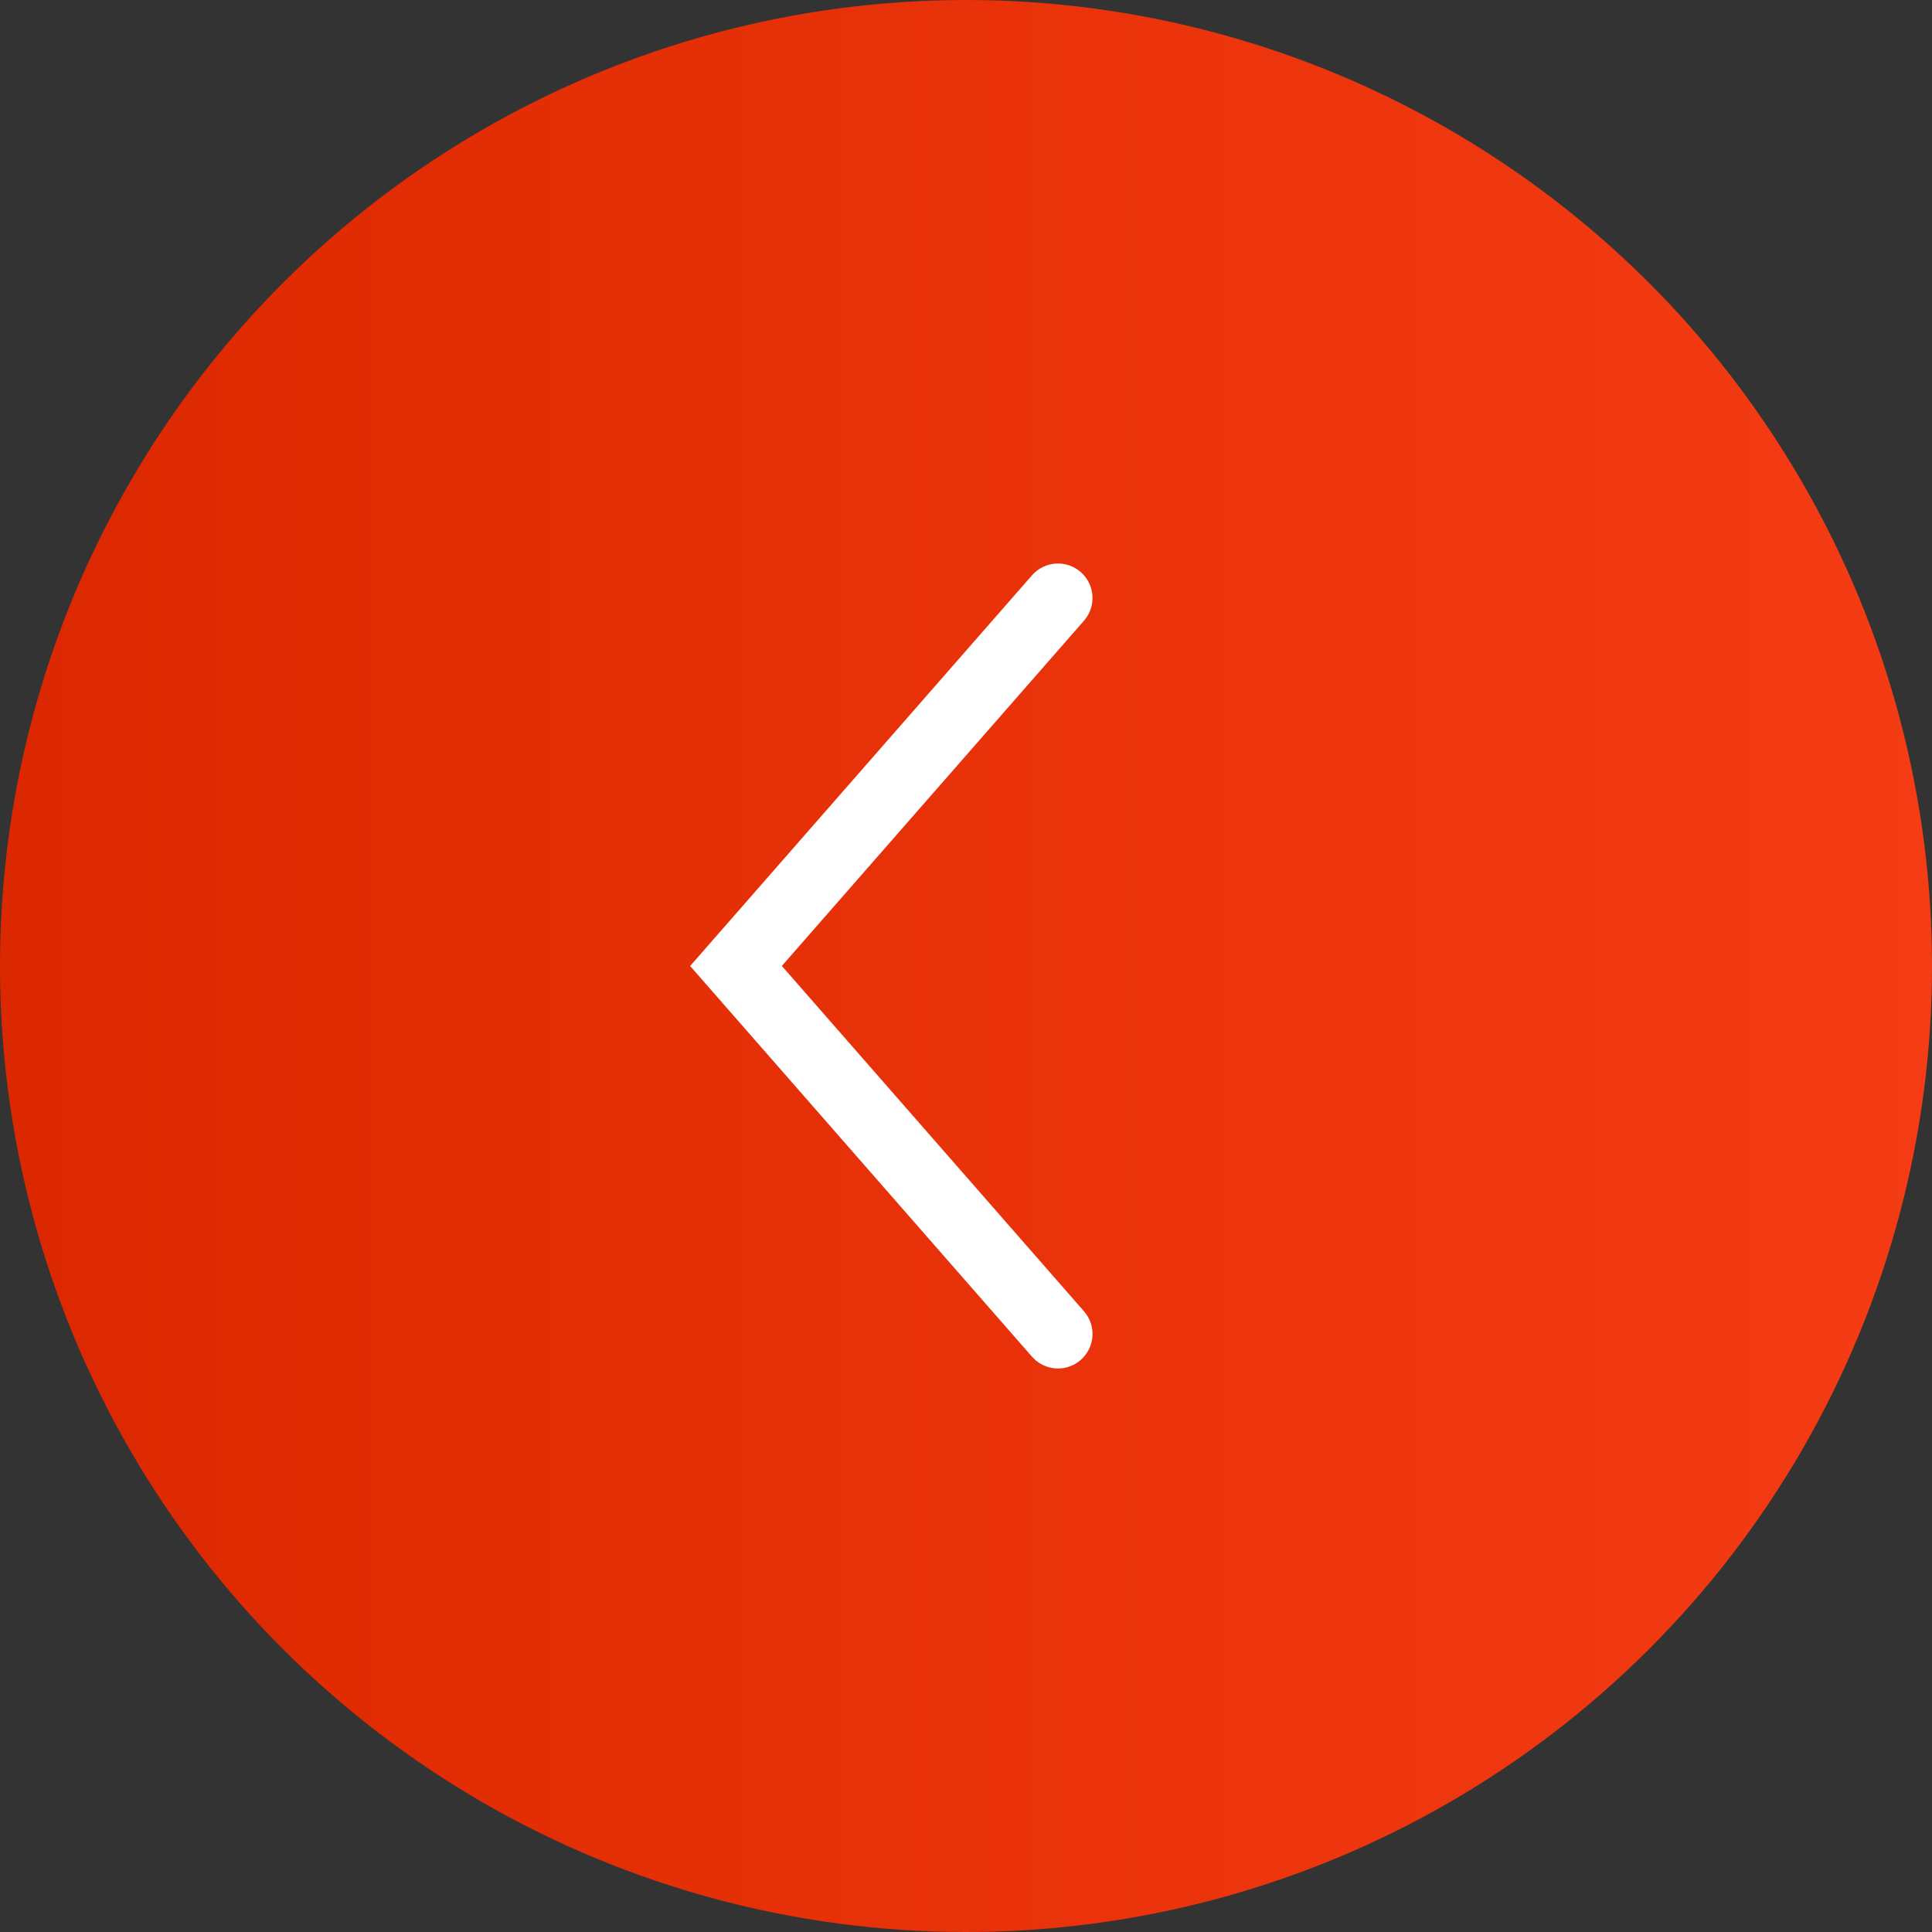
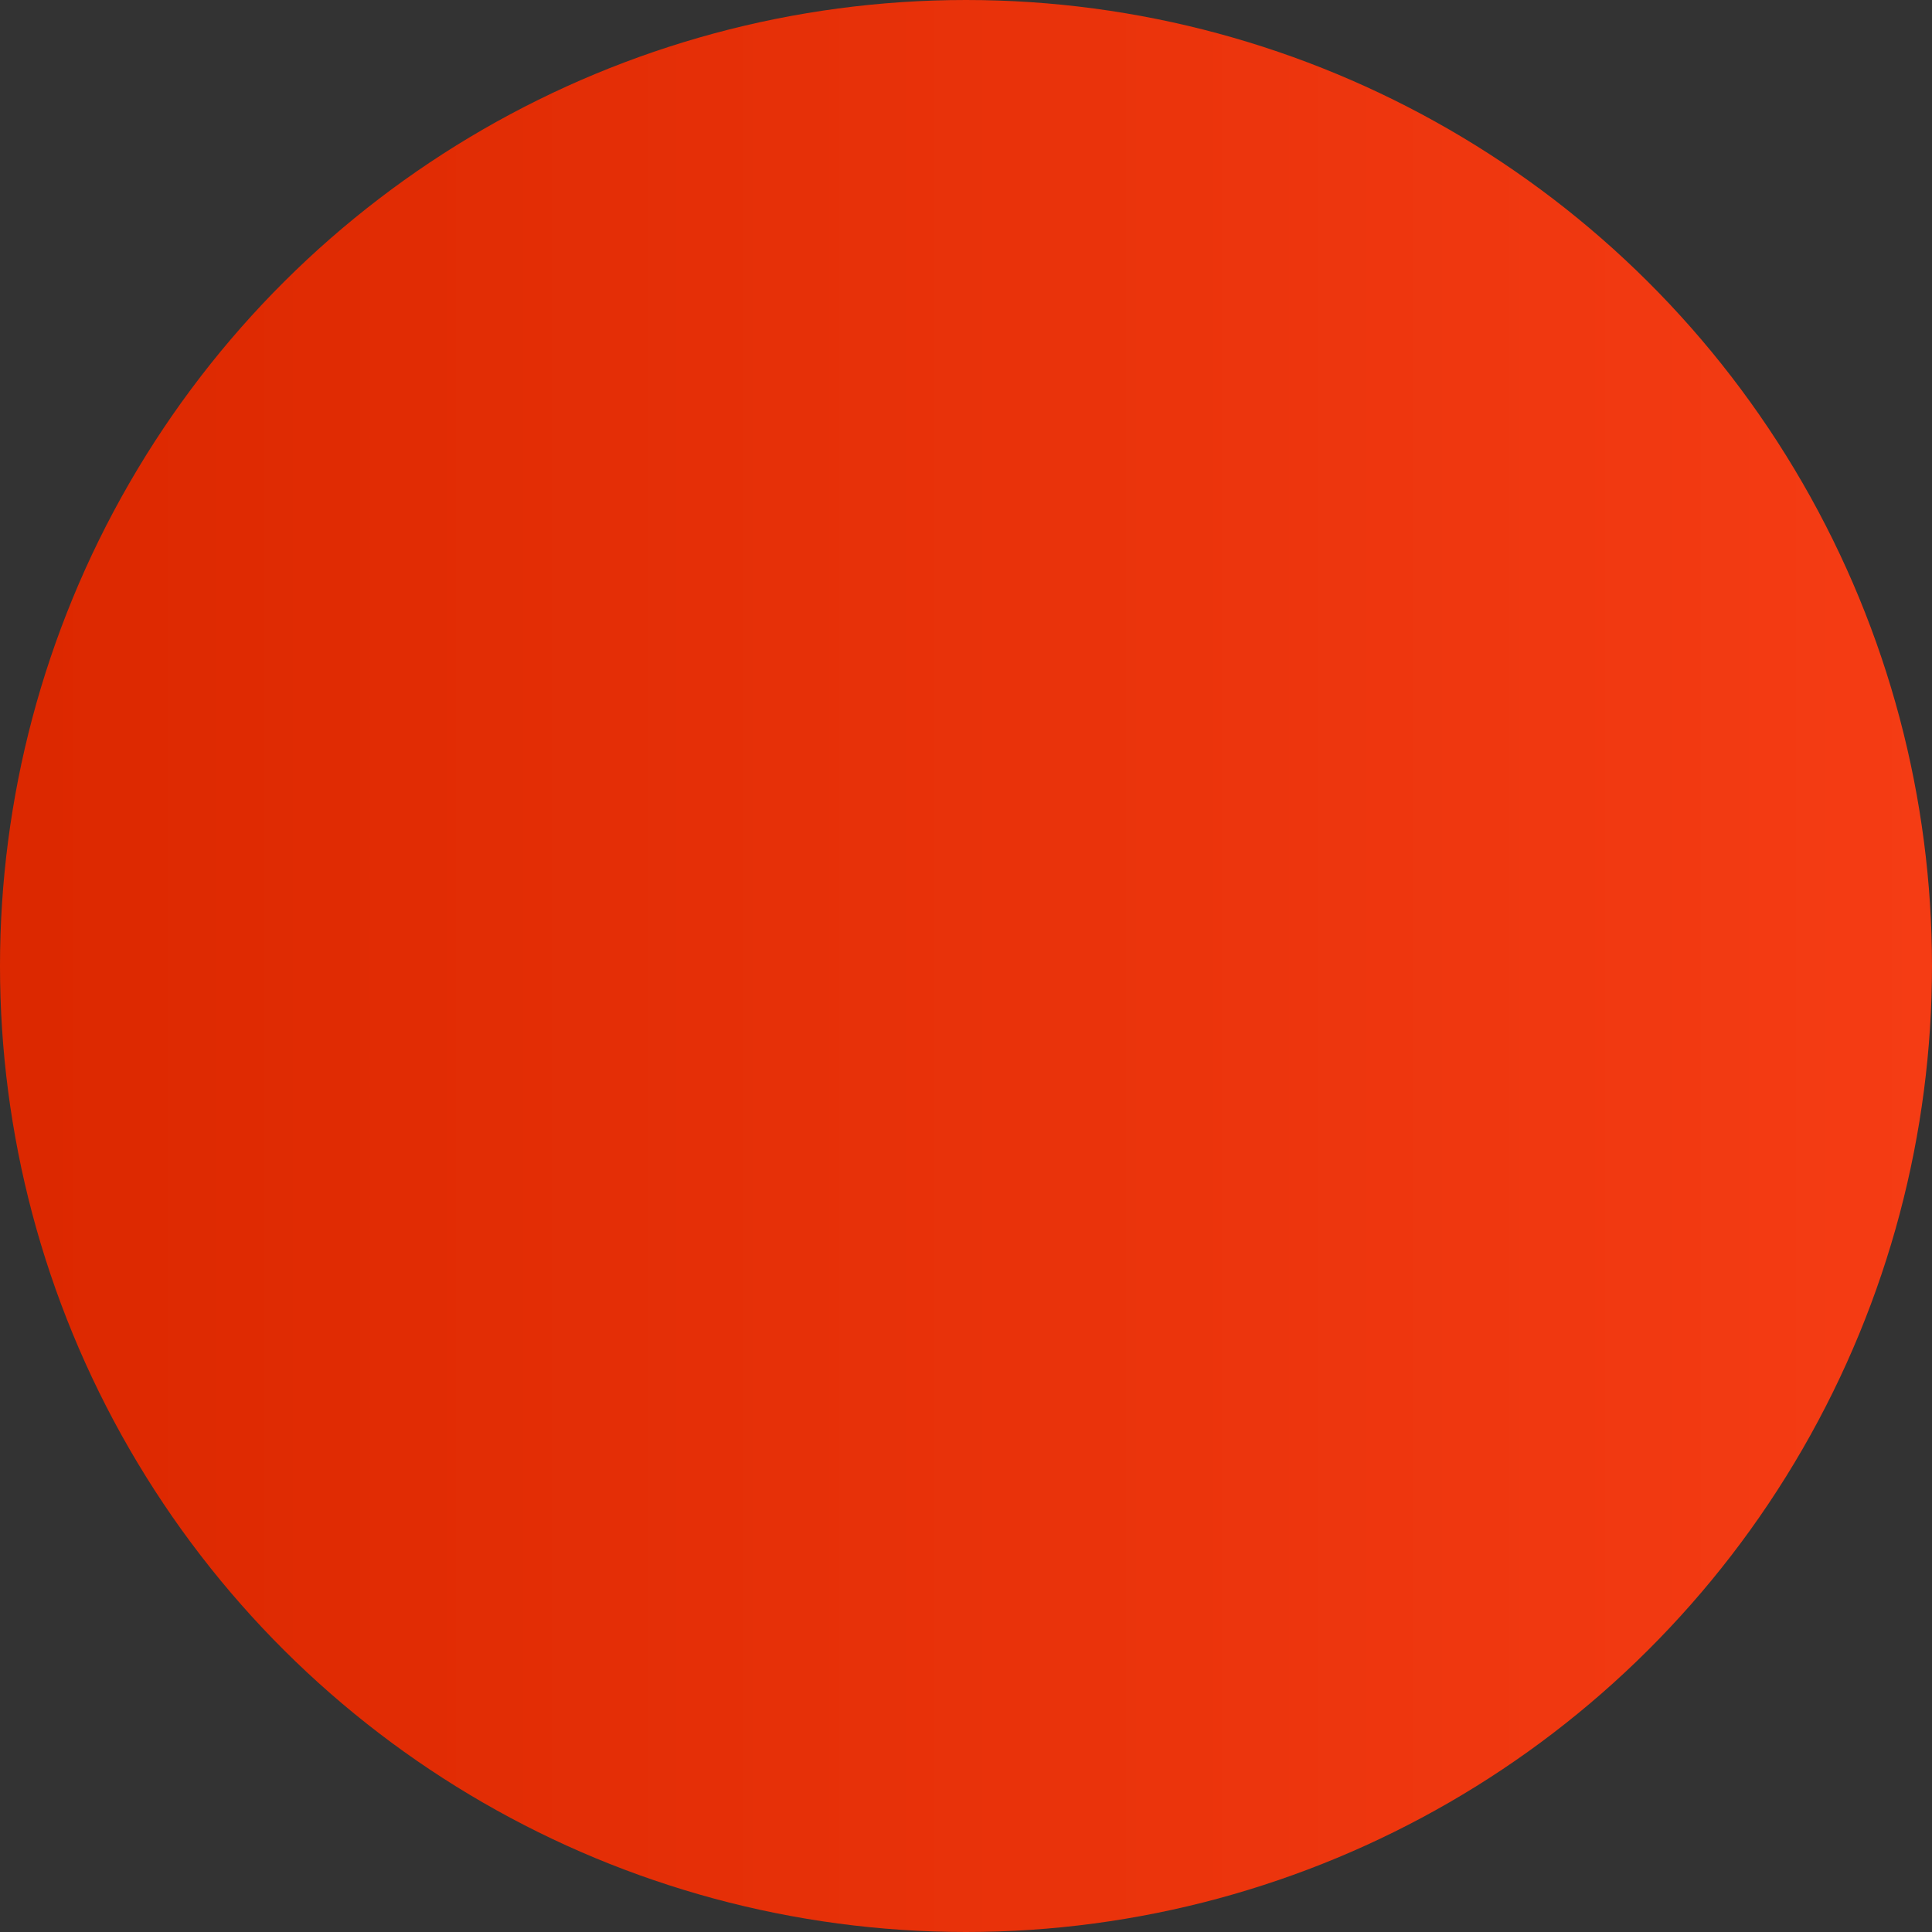
<svg xmlns="http://www.w3.org/2000/svg" width="32px" height="32px" viewBox="0 0 32 32" version="1.1">
  <rect x="0" y="0" width="32" height="32" fill="#333333" stroke="none" />
  <title>Group 10</title>
  <defs>
    <linearGradient x1="50%" y1="0%" x2="50%" y2="98.301%" id="linearGradient-1">
      <stop stop-color="#F53C14" offset="0%" />
      <stop stop-color="#DC2800" offset="100%" />
    </linearGradient>
  </defs>
  <g id="Page-1" stroke="none" stroke-width="1" fill="none" fill-rule="evenodd">
    <g id="tours-detail" transform="translate(-430, -171)">
      <g id="Group-10" transform="translate(446, 187) rotate(-270) translate(-446, -187) translate(430, 171)">
        <circle id="Oval" fill="url(#linearGradient-1)" cx="16" cy="16" r="16" />
-         <path d="M21.719,14.046 C21.956,13.838 22.317,13.862 22.525,14.1 C22.714,14.316 22.711,14.634 22.531,14.846 L22.472,14.906 L16,20.569 L9.528,14.906 C9.291,14.698 9.267,14.337 9.475,14.1 C9.664,13.884 9.979,13.844 10.213,13.995 L10.281,14.046 L15.999,19.05 L21.719,14.046 Z" id="Path-3" fill="#FFFFFF" fill-rule="nonzero" />
      </g>
    </g>
  </g>
</svg>